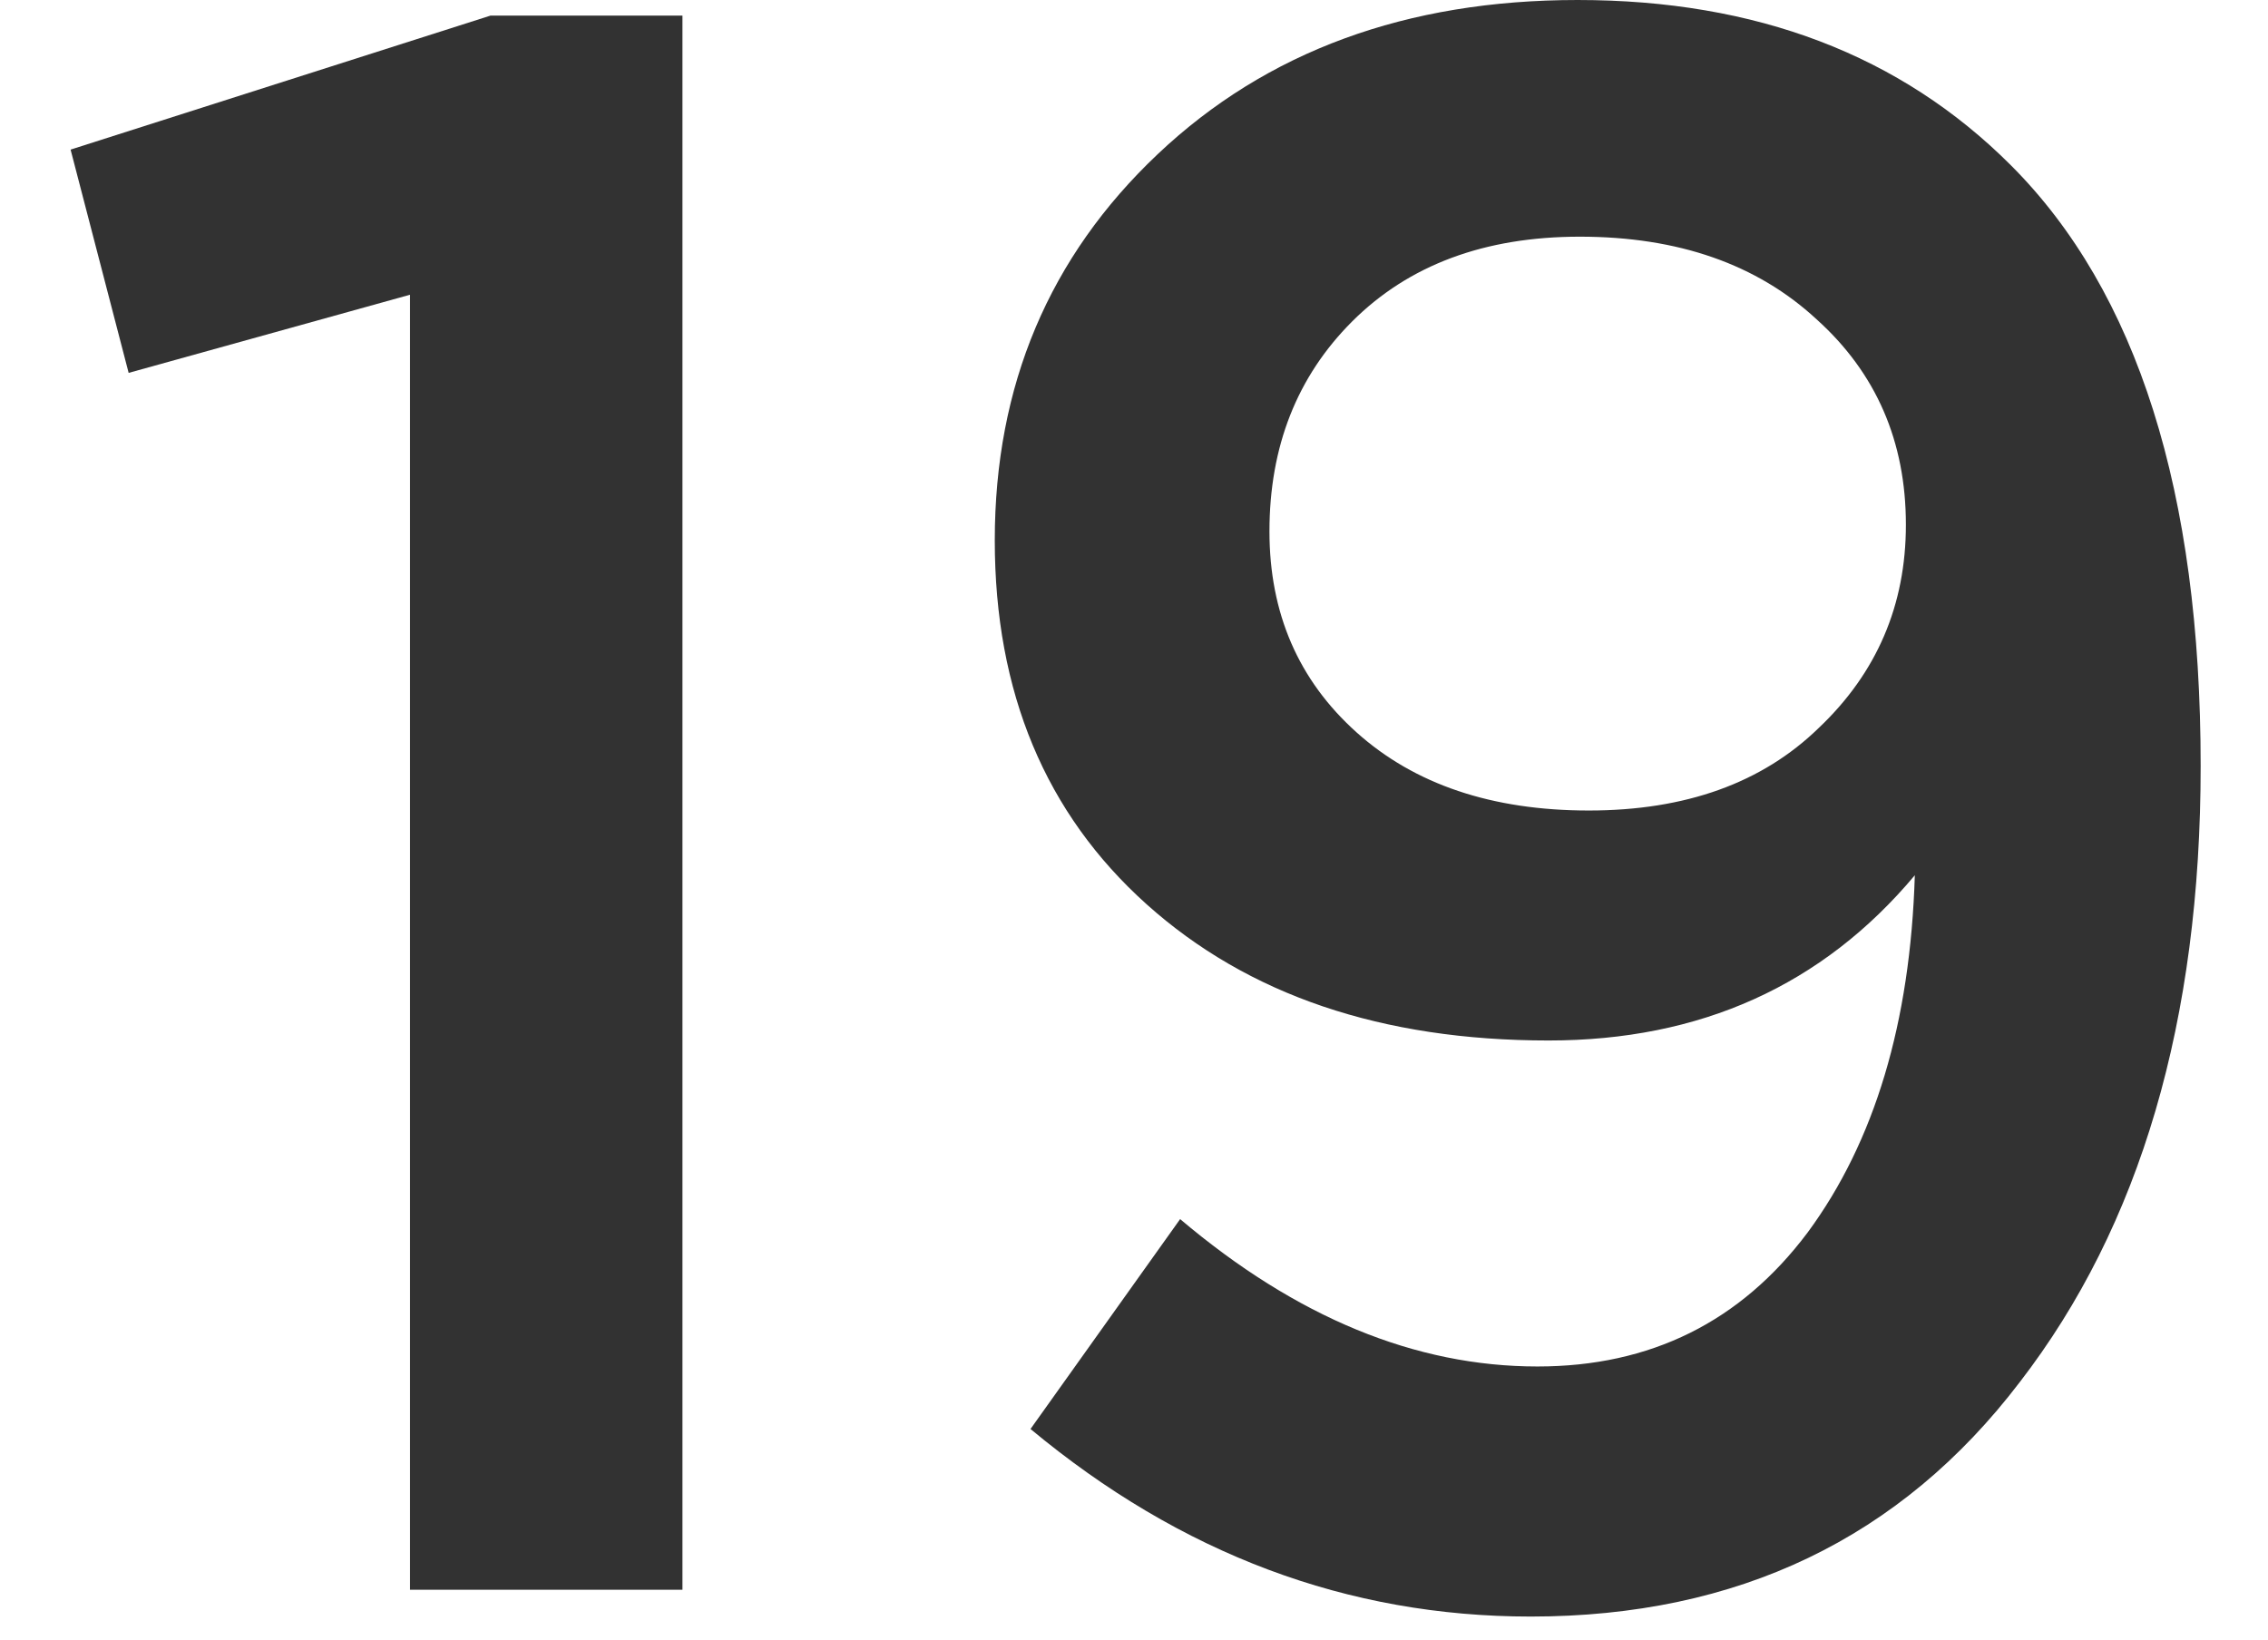
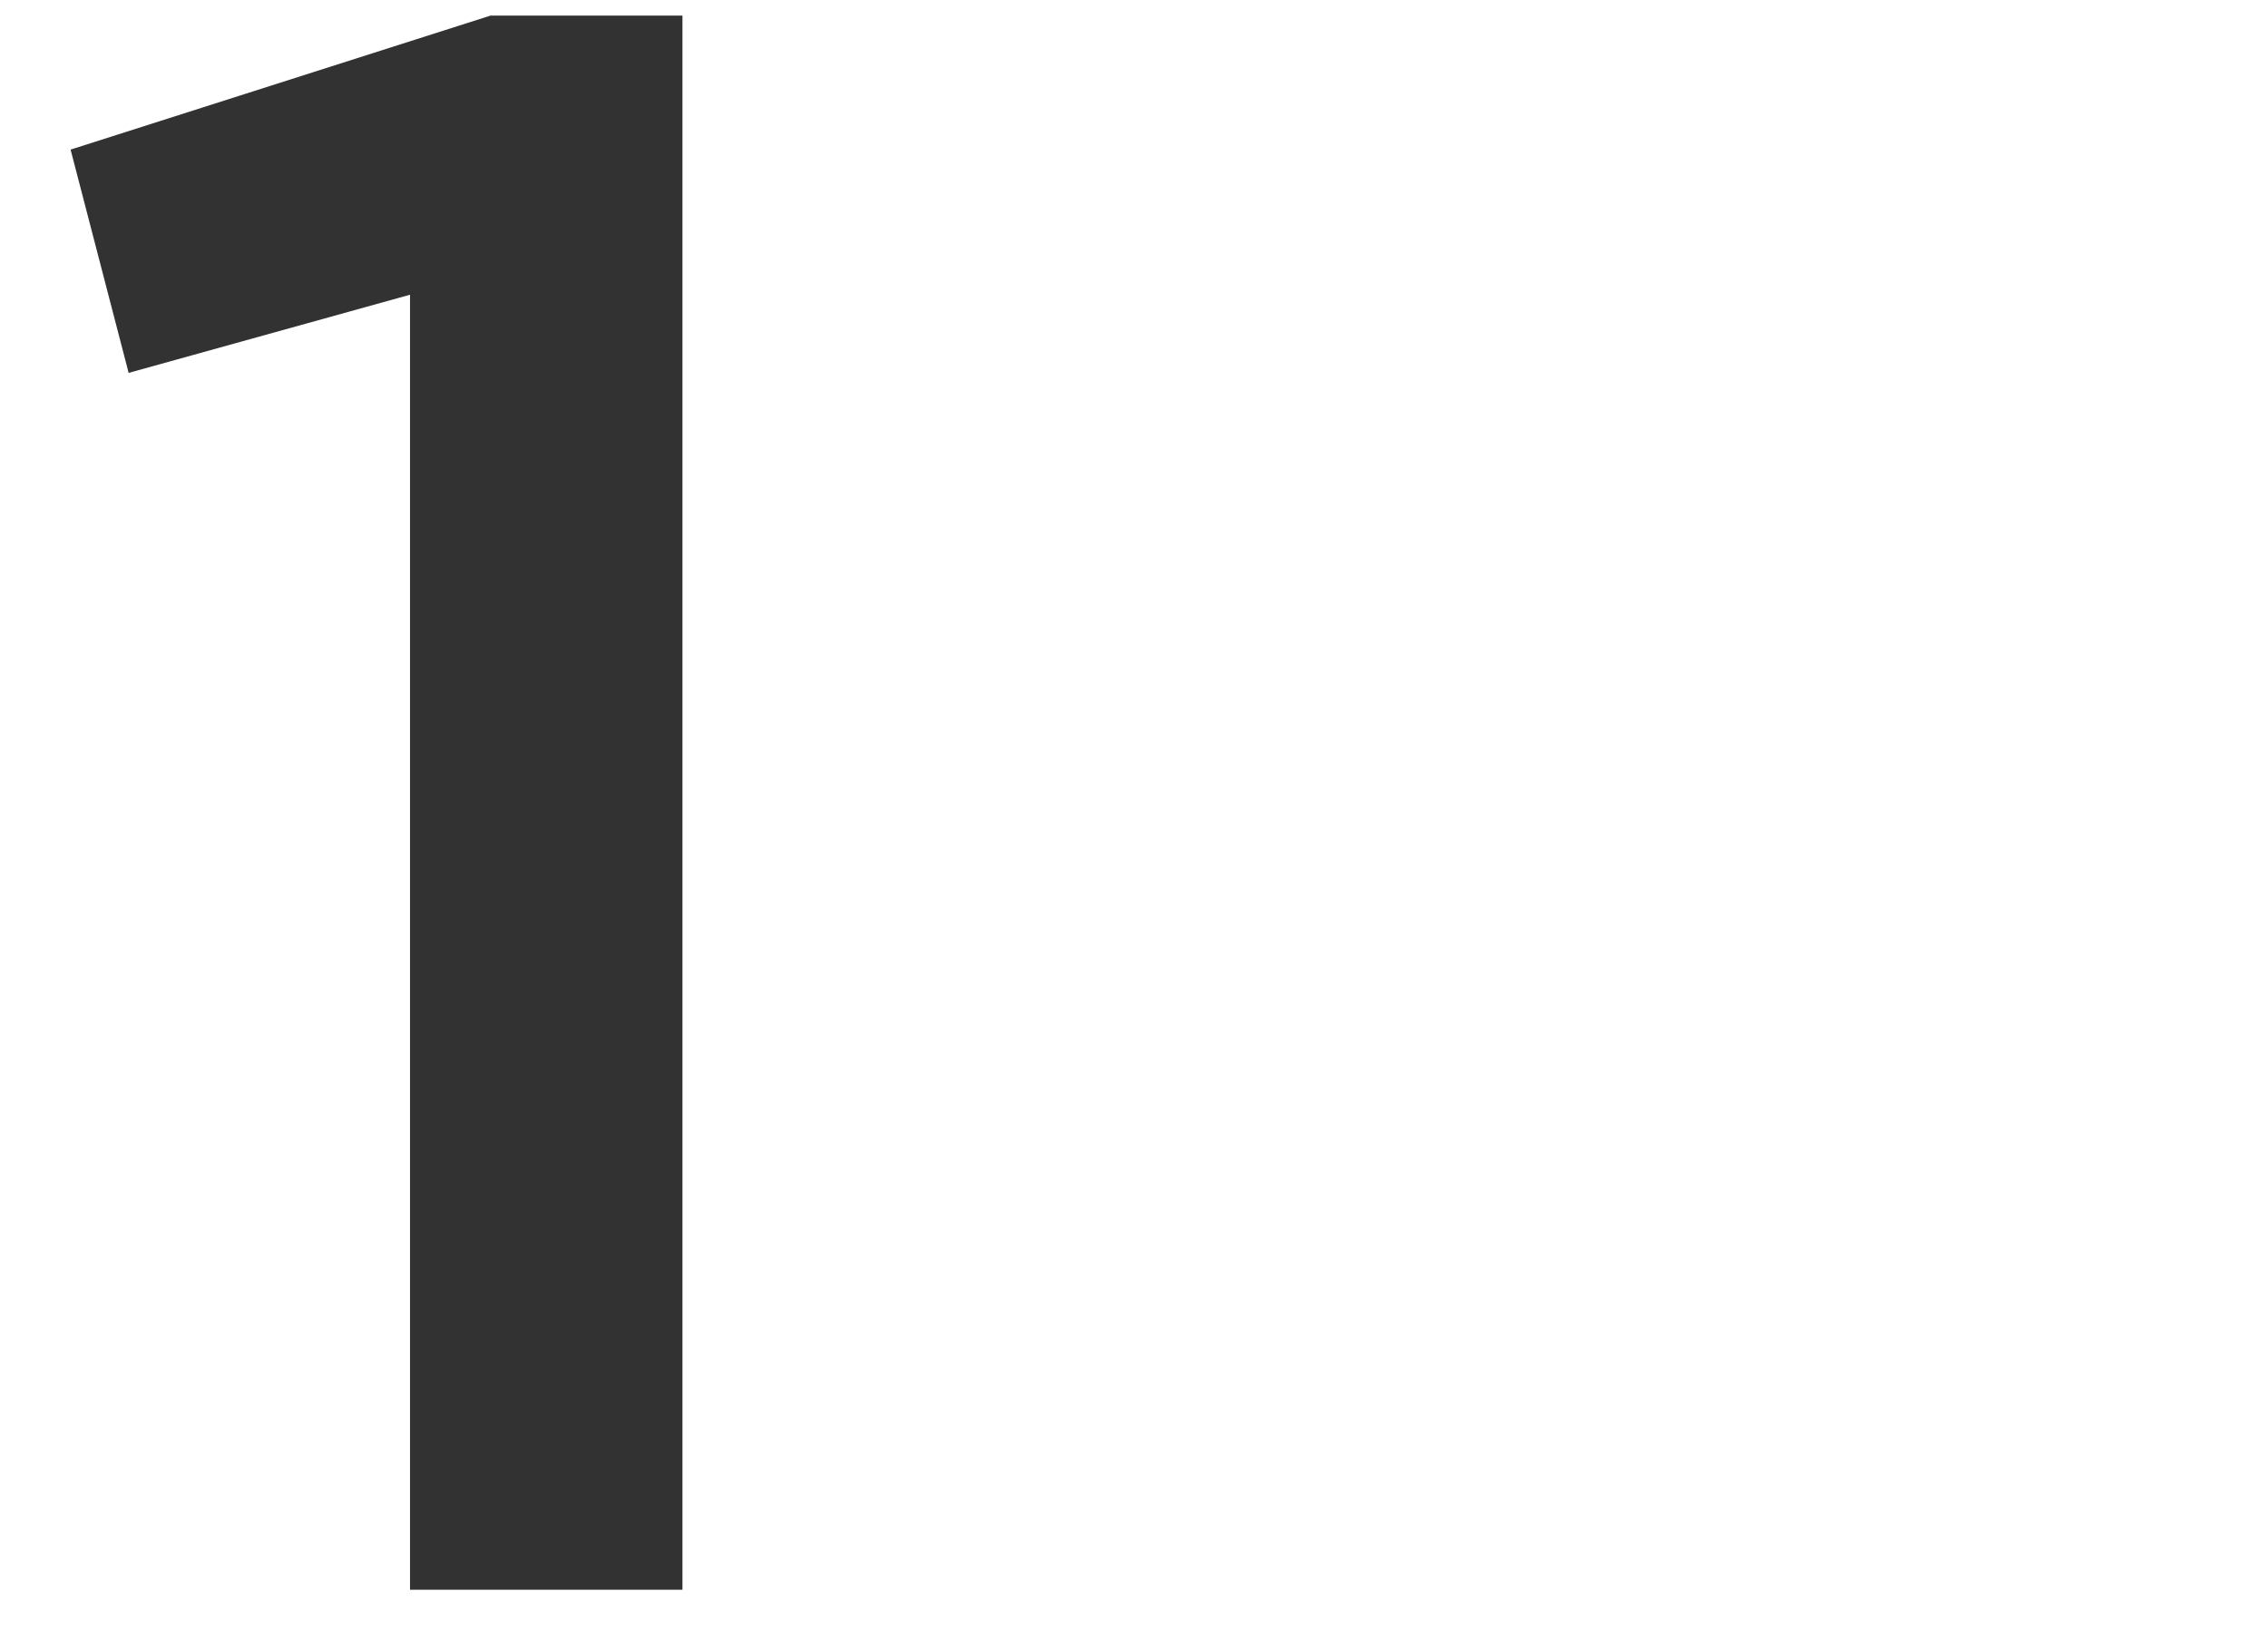
<svg xmlns="http://www.w3.org/2000/svg" width="65" height="47" viewBox="0 0 65 47" fill="none">
  <path d="M11.751 45.568V8.448L3.687 10.688L2.023 4.288L14.055 0.448L19.559 0.448V45.568H11.751Z" fill="#323232" />
-   <path d="M43.87 46.336C38.622 46.336 33.844 44.544 29.534 40.96L33.822 34.944C37.15 37.76 40.564 39.168 44.062 39.168C47.305 39.168 49.886 37.888 51.806 35.328C53.726 32.725 54.75 29.312 54.878 25.088C52.233 28.245 48.734 29.824 44.382 29.824C39.604 29.824 35.764 28.523 32.862 25.92C29.961 23.317 28.51 19.84 28.51 15.488C28.51 11.051 30.068 7.36 33.182 4.416C36.297 1.472 40.308 4.28345e-08 45.214 0C50.334 -4.46968e-08 54.473 1.579 57.63 4.736C61.257 8.363 63.07 14.101 63.07 21.952C63.07 29.248 61.342 35.136 57.886 39.616C54.473 44.096 49.801 46.336 43.87 46.336ZM38.878 20.992C40.542 22.485 42.761 23.232 45.534 23.232C48.308 23.232 50.505 22.443 52.126 20.864C53.79 19.285 54.622 17.344 54.622 15.04C54.622 12.651 53.769 10.688 52.062 9.152C50.356 7.573 48.094 6.784 45.278 6.784C42.548 6.784 40.372 7.595 38.75 9.216C37.172 10.795 36.382 12.8 36.382 15.232C36.382 17.579 37.214 19.499 38.878 20.992Z" fill="#323232" />
</svg>